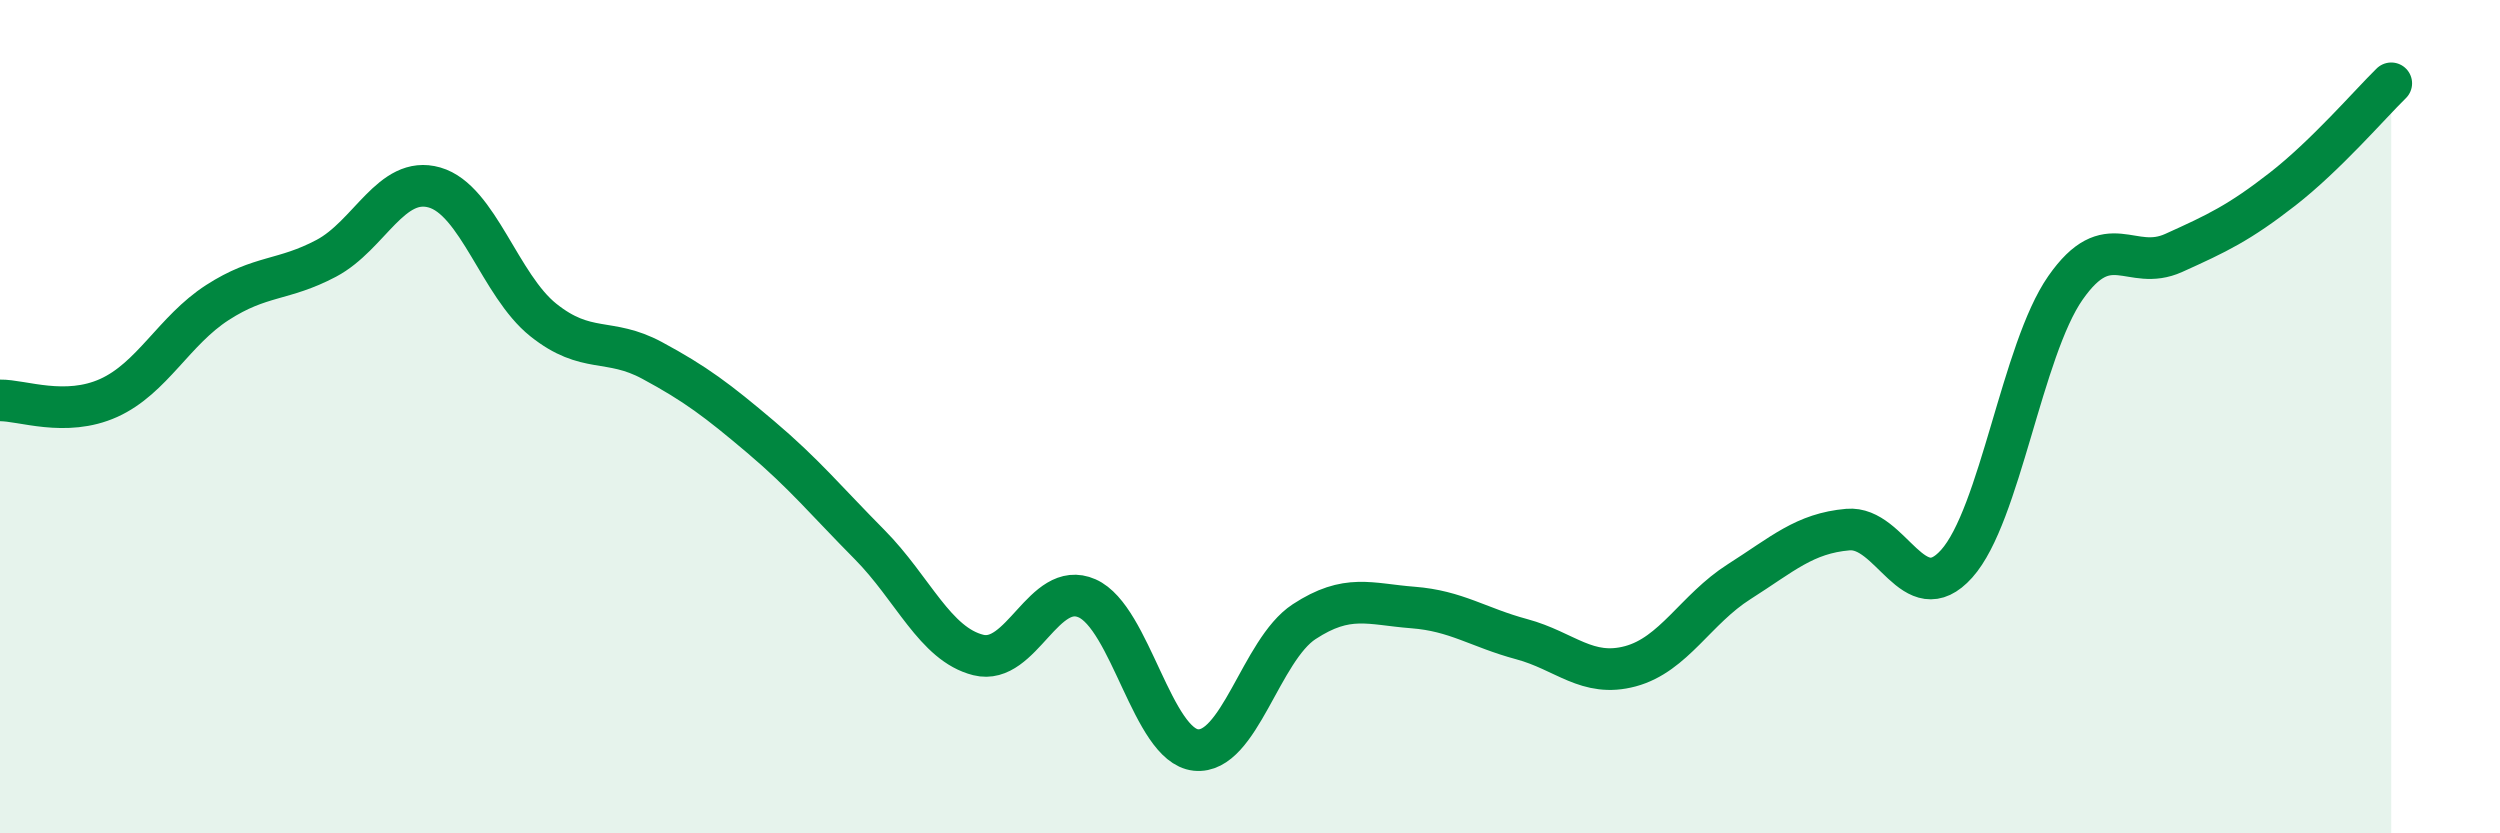
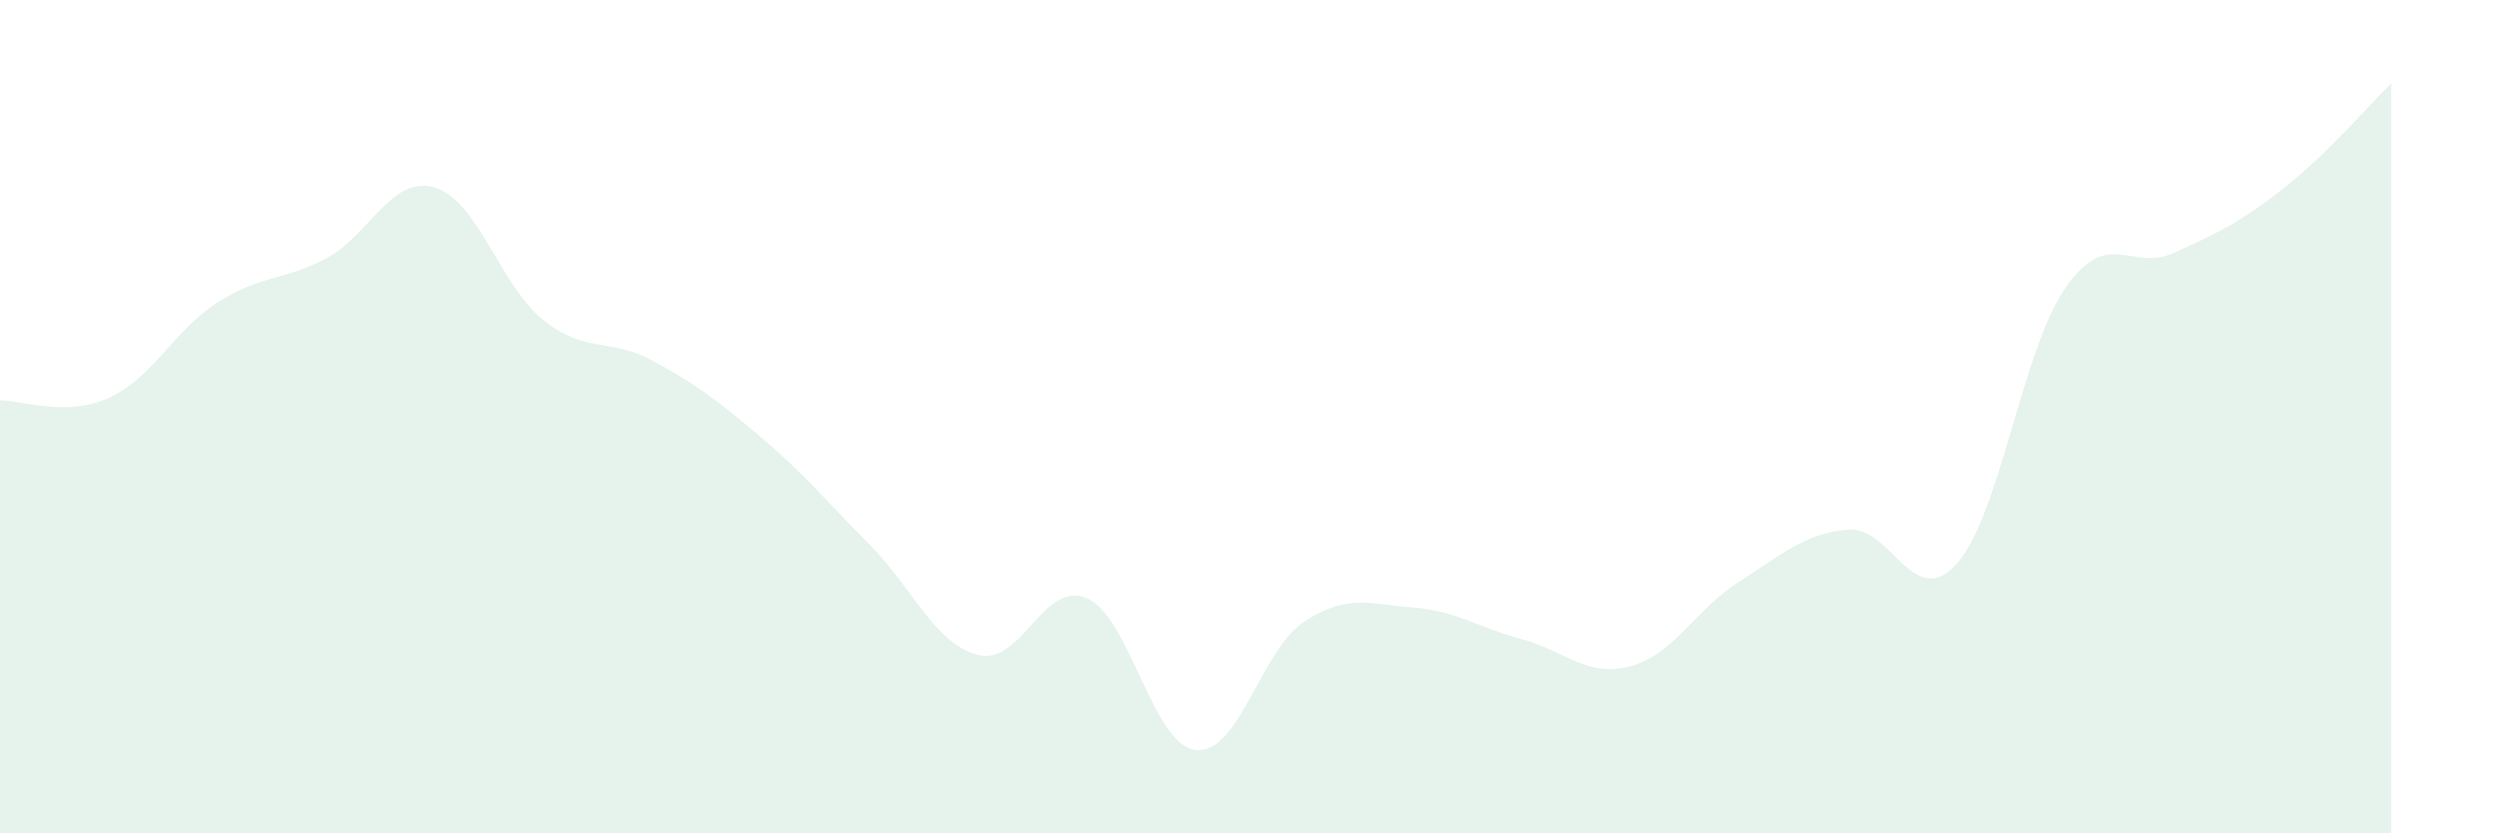
<svg xmlns="http://www.w3.org/2000/svg" width="60" height="20" viewBox="0 0 60 20">
  <path d="M 0,9.61 C 0.52,9.6 1.57,10.02 2.61,9.55 C 3.65,9.08 4.18,7.93 5.22,7.26 C 6.26,6.59 6.79,6.75 7.83,6.2 C 8.87,5.65 9.39,4.2 10.43,4.5 C 11.47,4.8 12,6.85 13.04,7.68 C 14.08,8.51 14.61,8.09 15.65,8.65 C 16.69,9.21 17.22,9.61 18.26,10.49 C 19.3,11.37 19.83,12.02 20.87,13.07 C 21.91,14.12 22.44,15.46 23.48,15.72 C 24.52,15.98 25.05,13.9 26.09,14.36 C 27.13,14.82 27.66,17.89 28.7,18 C 29.74,18.11 30.26,15.6 31.3,14.92 C 32.34,14.24 32.87,14.5 33.91,14.58 C 34.95,14.66 35.48,15.06 36.52,15.34 C 37.56,15.62 38.09,16.27 39.13,15.99 C 40.17,15.71 40.7,14.62 41.74,13.96 C 42.78,13.3 43.31,12.8 44.35,12.71 C 45.39,12.62 45.92,14.69 46.96,13.53 C 48,12.37 48.53,8.4 49.57,6.91 C 50.61,5.42 51.13,6.54 52.17,6.07 C 53.21,5.6 53.74,5.35 54.78,4.54 C 55.82,3.73 56.87,2.51 57.39,2L57.39 20L0 20Z" fill="#008740" opacity="0.1" stroke-linecap="round" stroke-linejoin="round" />
-   <path d="M 0,9.61 C 0.52,9.6 1.57,10.02 2.61,9.55 C 3.65,9.08 4.18,7.93 5.22,7.26 C 6.26,6.59 6.79,6.75 7.83,6.2 C 8.87,5.65 9.39,4.2 10.43,4.5 C 11.47,4.8 12,6.85 13.04,7.68 C 14.08,8.51 14.61,8.09 15.65,8.65 C 16.69,9.21 17.22,9.61 18.26,10.49 C 19.3,11.37 19.83,12.02 20.87,13.07 C 21.91,14.12 22.44,15.46 23.48,15.72 C 24.52,15.98 25.05,13.9 26.09,14.36 C 27.13,14.82 27.66,17.89 28.7,18 C 29.74,18.11 30.26,15.6 31.3,14.92 C 32.34,14.24 32.87,14.5 33.91,14.58 C 34.95,14.66 35.48,15.06 36.52,15.34 C 37.56,15.62 38.09,16.27 39.13,15.99 C 40.17,15.71 40.7,14.62 41.74,13.96 C 42.78,13.3 43.31,12.8 44.35,12.71 C 45.39,12.62 45.92,14.69 46.96,13.53 C 48,12.37 48.53,8.4 49.57,6.91 C 50.61,5.42 51.13,6.54 52.17,6.07 C 53.21,5.6 53.74,5.35 54.78,4.54 C 55.82,3.73 56.87,2.51 57.39,2" stroke="#008740" stroke-width="1" fill="none" stroke-linecap="round" stroke-linejoin="round" />
</svg>